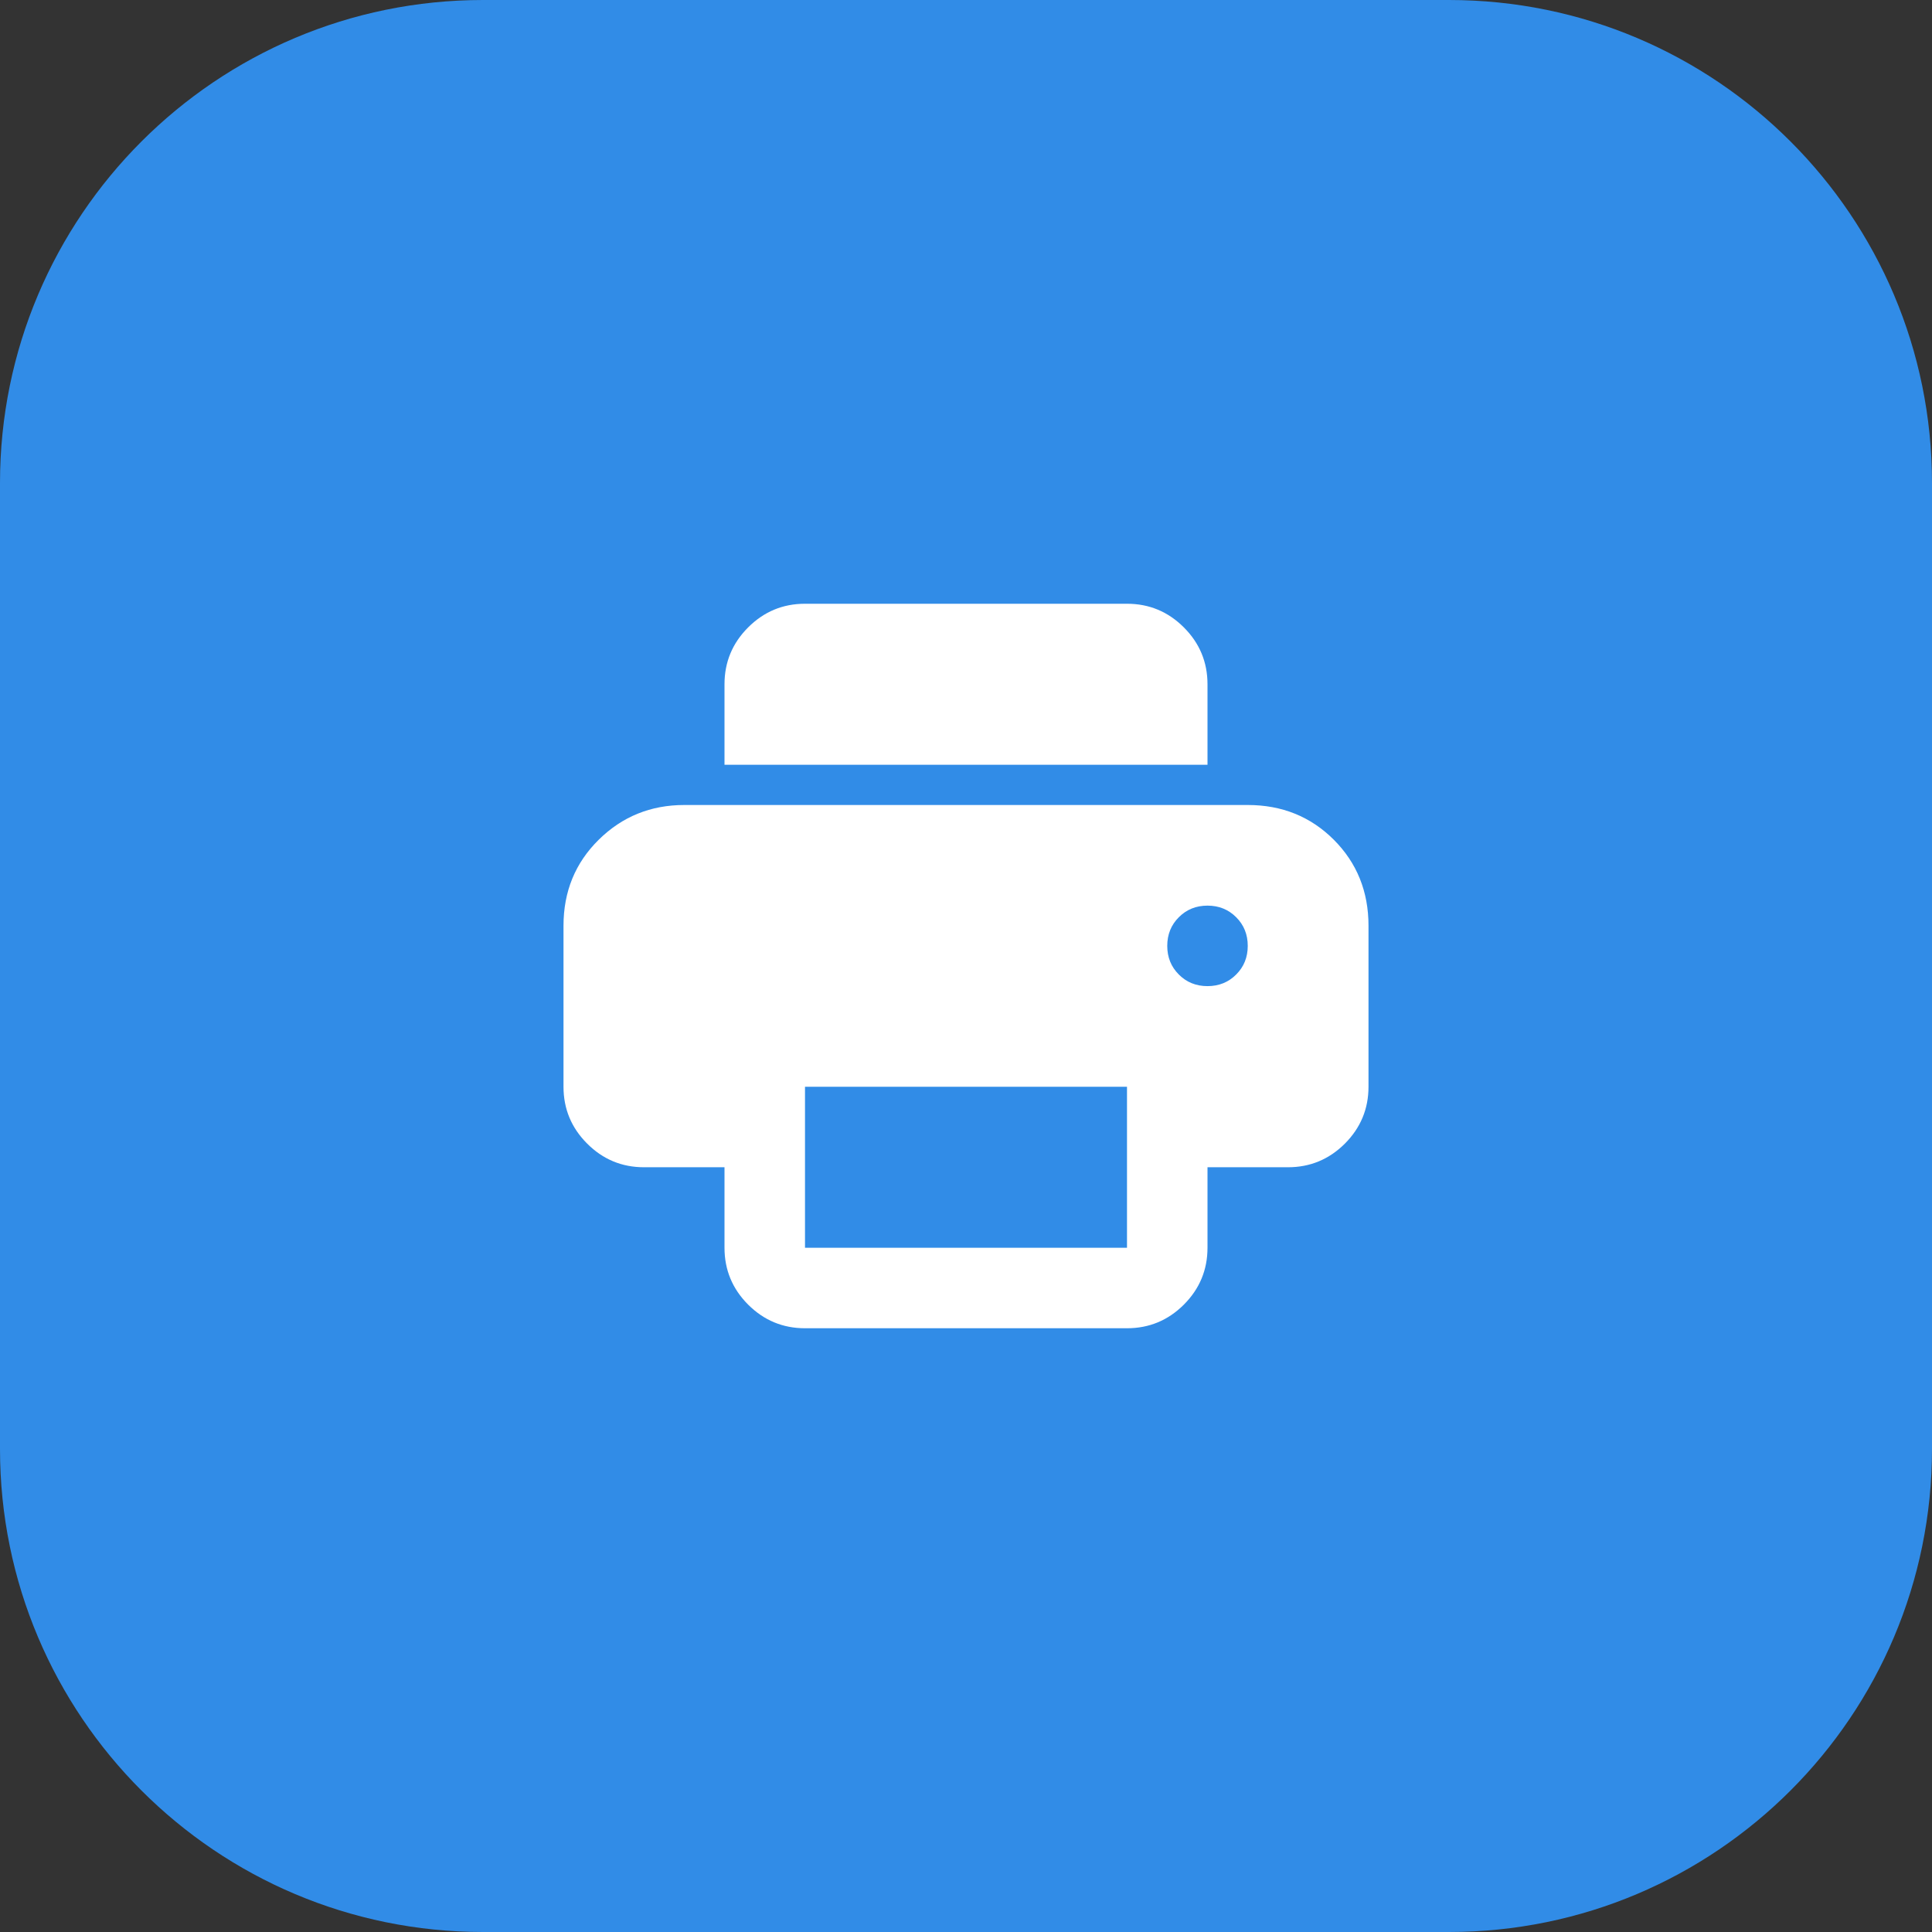
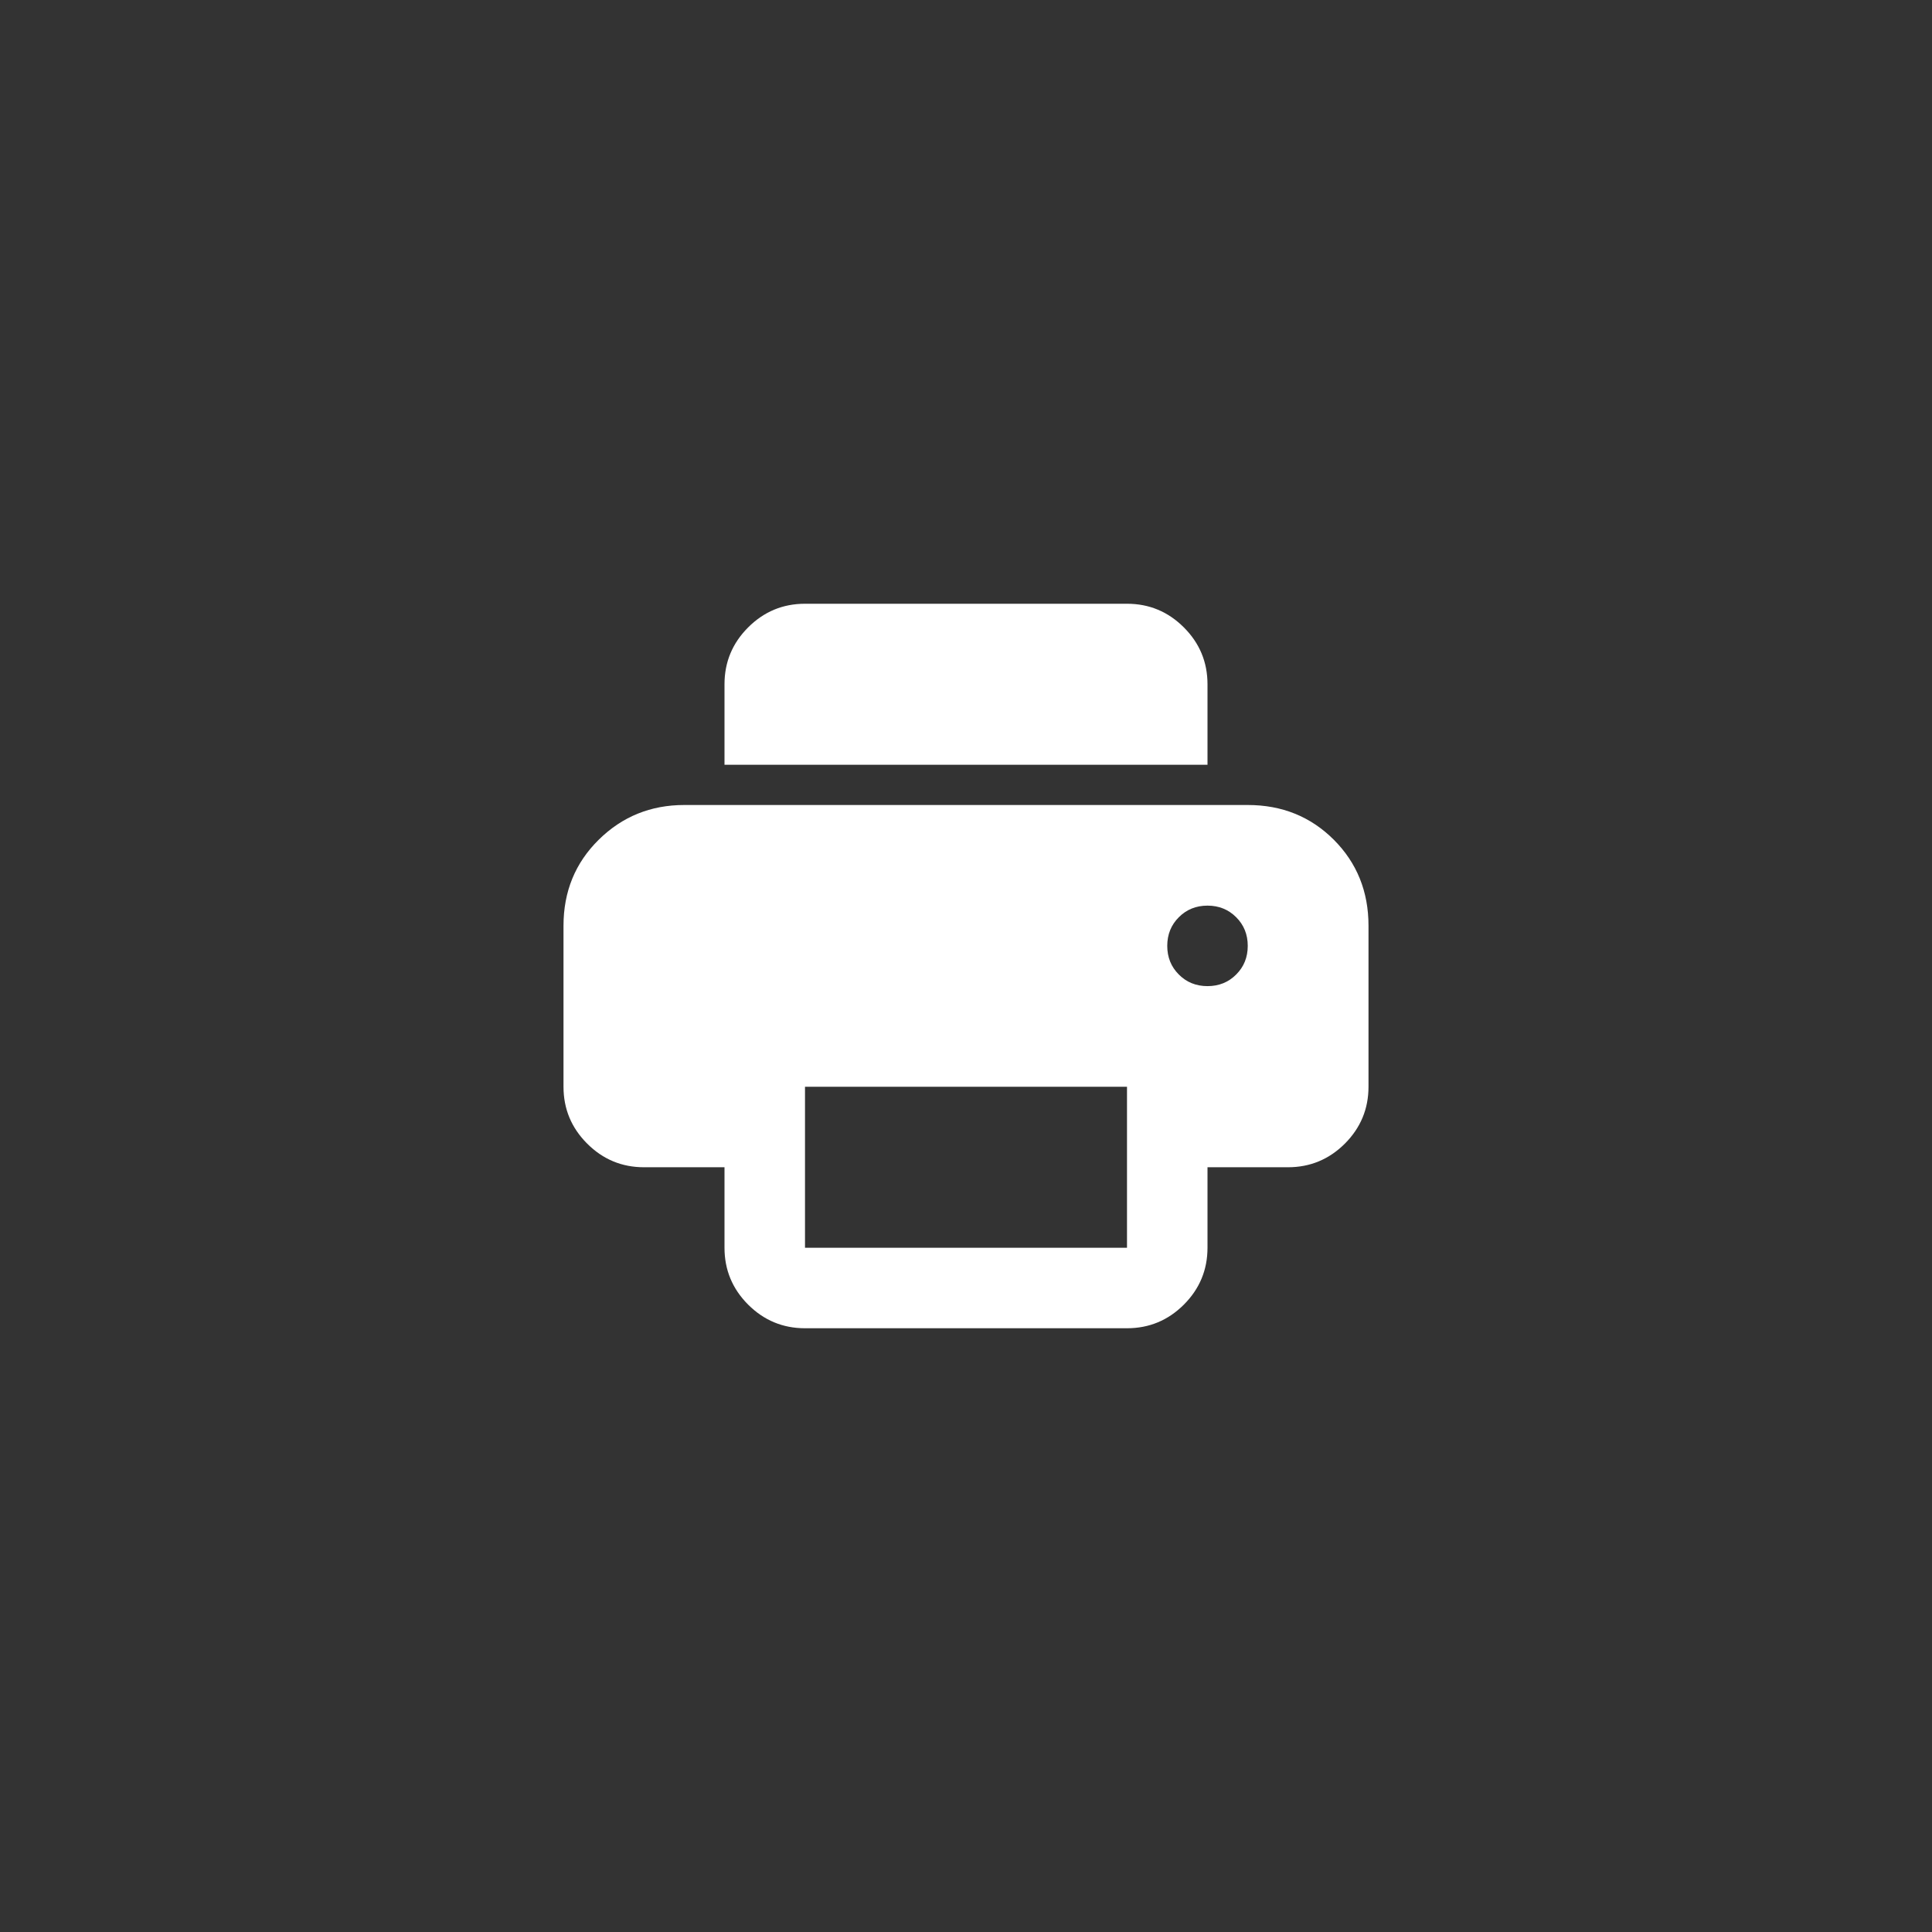
<svg xmlns="http://www.w3.org/2000/svg" width="48" height="48" viewBox="0 0 48 48" fill="none">
  <rect x="0" y="0" width="48" height="48" fill="#333333" stroke="none" />
-   <path d="M0 12C0 5.373 5.373 0 12 0H36C42.627 0 48 5.373 48 12V36C48 42.627 42.627 48 36 48H12C5.373 48 0 42.627 0 36V12Z" fill="#318CE7" />
  <path d="M20 33C19.45 33 18.979 32.804 18.587 32.413C18.196 32.021 18 31.55 18 31V29H16C15.45 29 14.979 28.804 14.588 28.413C14.196 28.021 14 27.55 14 27V23C14 22.15 14.292 21.438 14.875 20.863C15.458 20.288 16.167 20 17 20H31C31.85 20 32.562 20.288 33.138 20.863C33.712 21.438 34 22.15 34 23V27C34 27.55 33.804 28.021 33.413 28.413C33.021 28.804 32.55 29 32 29H30V31C30 31.55 29.804 32.021 29.413 32.413C29.021 32.804 28.55 33 28 33H20ZM30 19H18V17C18 16.45 18.196 15.979 18.587 15.588C18.979 15.196 19.45 15 20 15H28C28.55 15 29.021 15.196 29.413 15.588C29.804 15.979 30 16.45 30 17V19ZM30 24.5C30.283 24.5 30.521 24.404 30.712 24.212C30.904 24.021 31 23.783 31 23.5C31 23.217 30.904 22.979 30.712 22.788C30.521 22.596 30.283 22.5 30 22.5C29.717 22.5 29.479 22.596 29.288 22.788C29.096 22.979 29 23.217 29 23.5C29 23.783 29.096 24.021 29.288 24.212C29.479 24.404 29.717 24.5 30 24.5ZM20 31H28V27H20V31Z" fill="white" />
</svg>